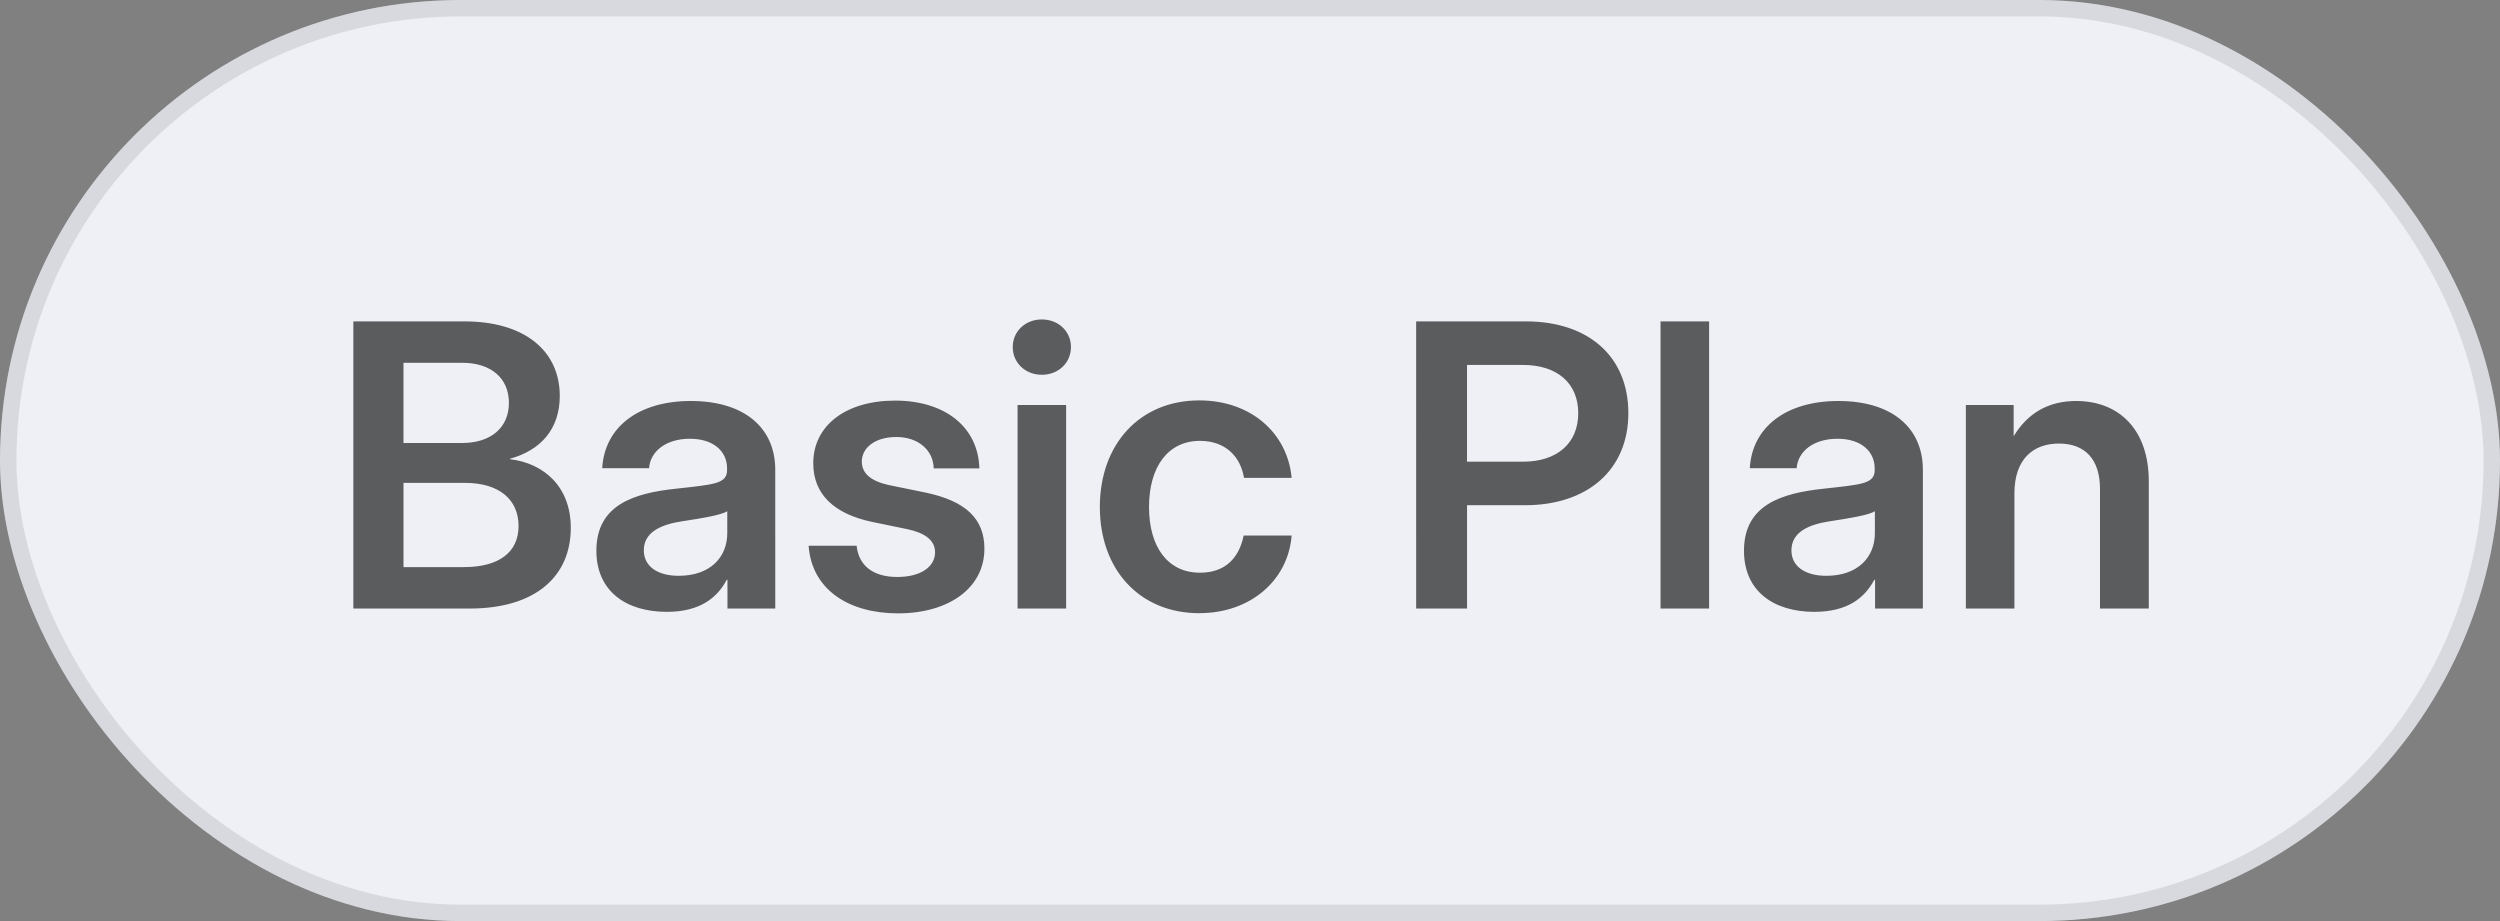
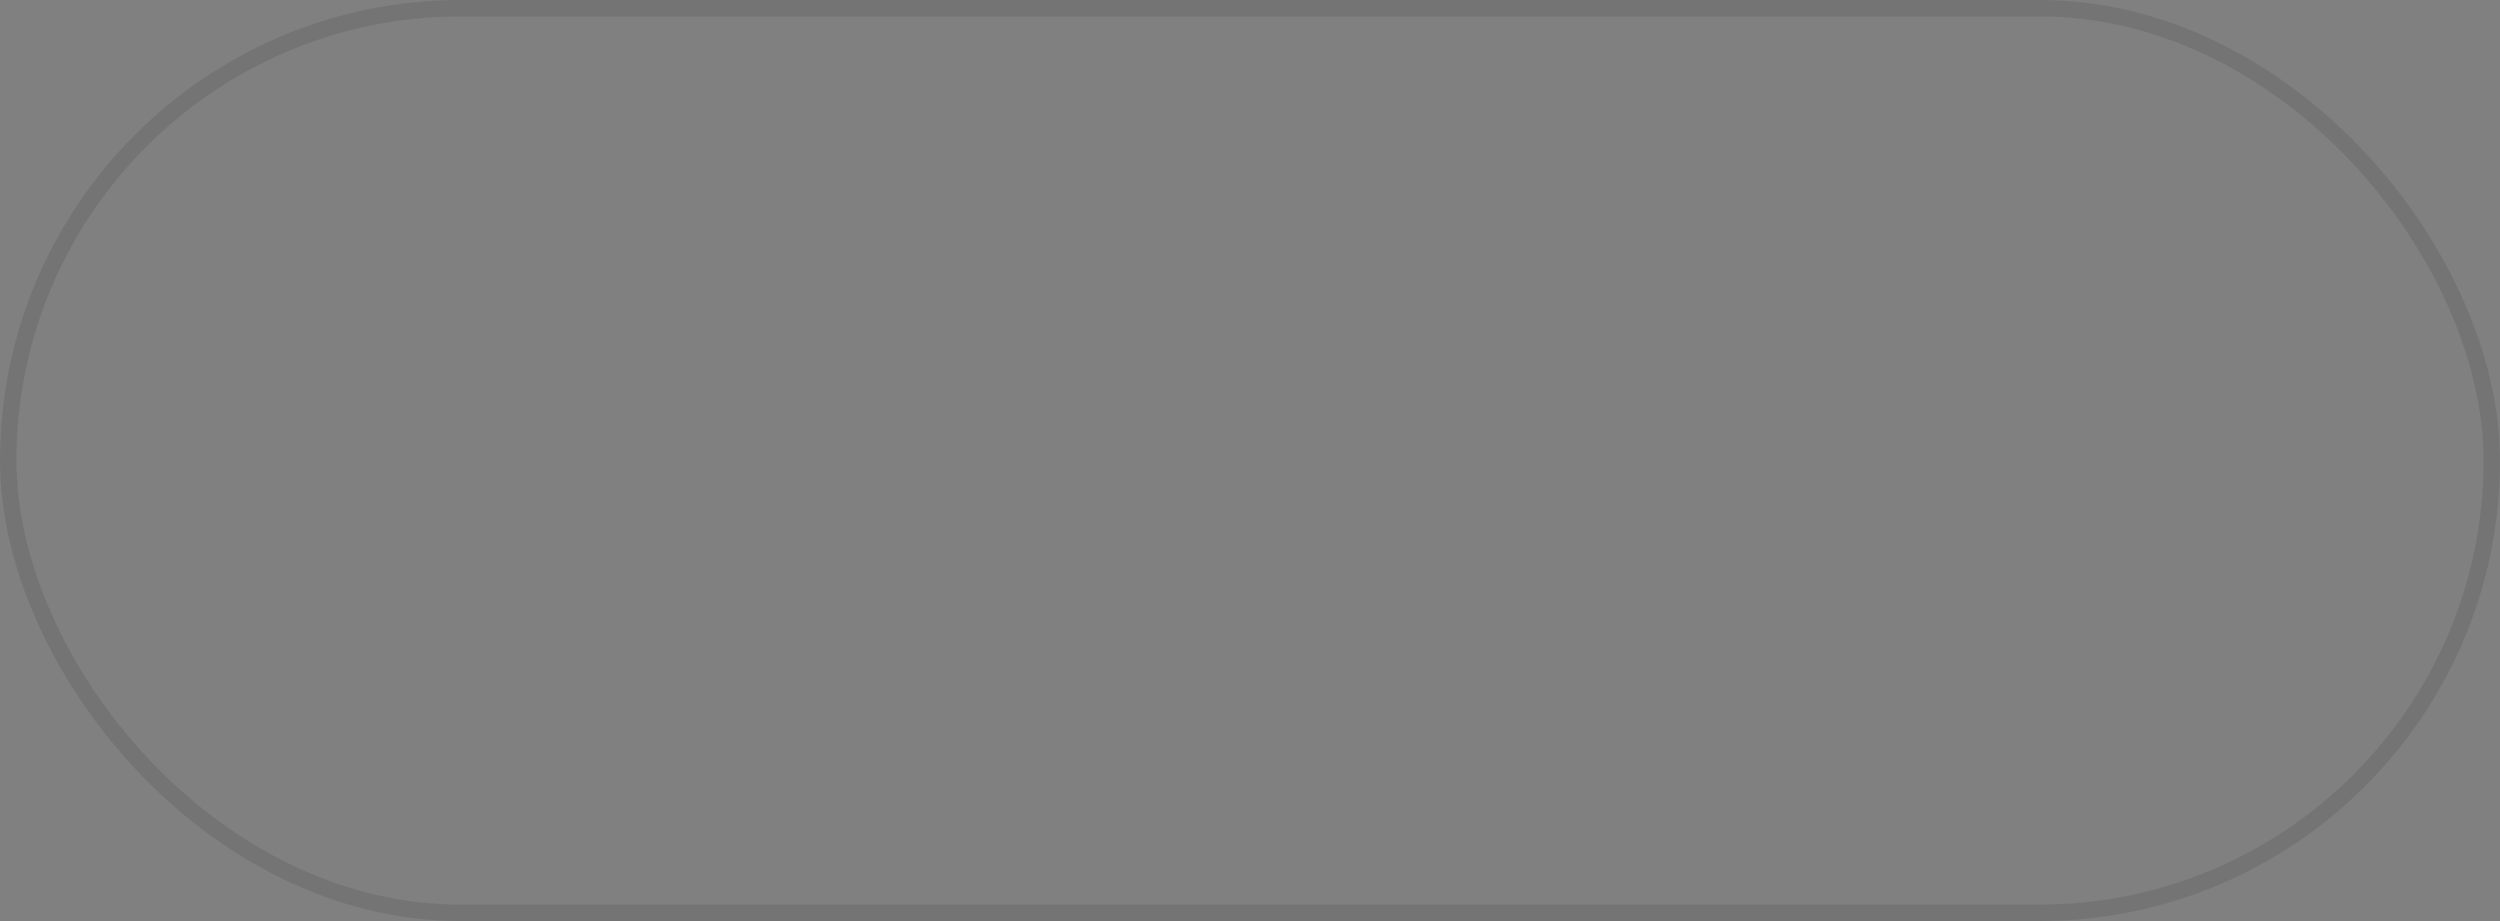
<svg xmlns="http://www.w3.org/2000/svg" width="76" height="28" fill="none">
  <rect width="100%" height="100%" fill="#808080" stroke="none" />
-   <rect width="76" height="28" fill="#EEF0F6" rx="14" />
  <rect width="75.5" height="27.5" x=".25" y=".25" stroke="#0D0D0D" stroke-opacity=".1" stroke-width=".5" rx="13.75" />
-   <path fill="#0D0D0D" fill-opacity=".65" d="M10.742 18.5V9.77h3.375c1.84 0 2.9.902 2.9 2.267 0 1.008-.58 1.652-1.517 1.91v.012c1.043.123 1.852.844 1.852 2.086 0 1.47-1.061 2.455-3.082 2.455h-3.528Zm1.524-1.26h1.84c1.054 0 1.658-.445 1.658-1.248 0-.808-.592-1.312-1.623-1.312h-1.875v2.56Zm0-3.773h1.78c.886 0 1.425-.475 1.425-1.219 0-.75-.54-1.219-1.424-1.219h-1.781v2.438ZM20.27 18.6c-1.23 0-2.14-.622-2.14-1.858 0-1.406 1.155-1.752 2.433-1.887 1.148-.128 1.54-.146 1.54-.568v-.047c0-.527-.421-.902-1.13-.902-.721 0-1.201.375-1.242.896h-1.424c.07-1.23 1.078-2.044 2.695-2.044 1.611 0 2.566.802 2.566 2.091V18.5h-1.453v-.873h-.023c-.293.55-.815.973-1.822.973Zm.363-1.096c.967 0 1.476-.574 1.476-1.295v-.668c-.181.117-.756.211-1.365.305-.633.094-1.172.322-1.172.884 0 .487.416.774 1.06.774Zm6.668 1.142c-1.506 0-2.625-.726-2.719-2.056h1.459c.064.603.498.95 1.236.95.715 0 1.149-.311 1.149-.75 0-.376-.322-.593-.844-.704l-1.055-.217c-1.183-.246-1.804-.85-1.804-1.787 0-1.137.978-1.904 2.49-1.904 1.5 0 2.525.79 2.56 2.062h-1.388c-.012-.55-.463-.955-1.137-.955-.65 0-1.049.328-1.049.75 0 .37.305.598.82.71l1.114.228c1.224.257 1.793.796 1.793 1.705 0 1.207-1.096 1.968-2.625 1.968Zm3.633-.146v-6.188h1.476V18.5h-1.476Zm.738-7.107c-.504 0-.885-.364-.885-.844 0-.475.381-.838.885-.838s.885.363.885.838c0 .48-.381.844-.885.844Zm4.787 7.248c-1.81 0-3.024-1.319-3.024-3.229 0-1.91 1.213-3.24 3.024-3.24 1.553 0 2.678.978 2.807 2.355h-1.448c-.111-.662-.574-1.125-1.341-1.125-.967 0-1.547.786-1.547 2.01 0 1.219.574 1.998 1.547 1.998.773 0 1.189-.445 1.33-1.13h1.459c-.106 1.353-1.243 2.36-2.807 2.36Zm6.592-.141V9.77h3.334c1.916 0 3.117 1.078 3.117 2.789 0 1.716-1.23 2.8-3.147 2.8h-1.757V18.5H43.05Zm1.547-4.465h1.699c1.043 0 1.681-.562 1.681-1.476 0-.909-.638-1.465-1.681-1.465h-1.7v2.941Zm7.359-4.265v8.73H50.48V9.77h1.477Zm3.2 8.83c-1.231 0-2.14-.622-2.14-1.858 0-1.406 1.155-1.752 2.432-1.887 1.149-.128 1.541-.146 1.541-.568v-.047c0-.527-.422-.902-1.13-.902-.721 0-1.202.375-1.243.896h-1.424c.07-1.23 1.079-2.044 2.696-2.044 1.611 0 2.566.802 2.566 2.091V18.5h-1.453v-.873h-.024c-.293.55-.814.973-1.822.973Zm.363-1.096c.966 0 1.476-.574 1.476-1.295v-.668c-.181.117-.756.211-1.365.305-.633.094-1.172.322-1.172.884 0 .487.416.774 1.06.774Zm5.718-2.502V18.5h-1.476v-6.188h1.453v.95c.422-.697 1.049-1.072 1.898-1.072 1.295 0 2.21.855 2.21 2.443V18.5H63.84v-3.633c0-.908-.457-1.383-1.248-1.383-.774 0-1.354.463-1.354 1.518Z" />
</svg>